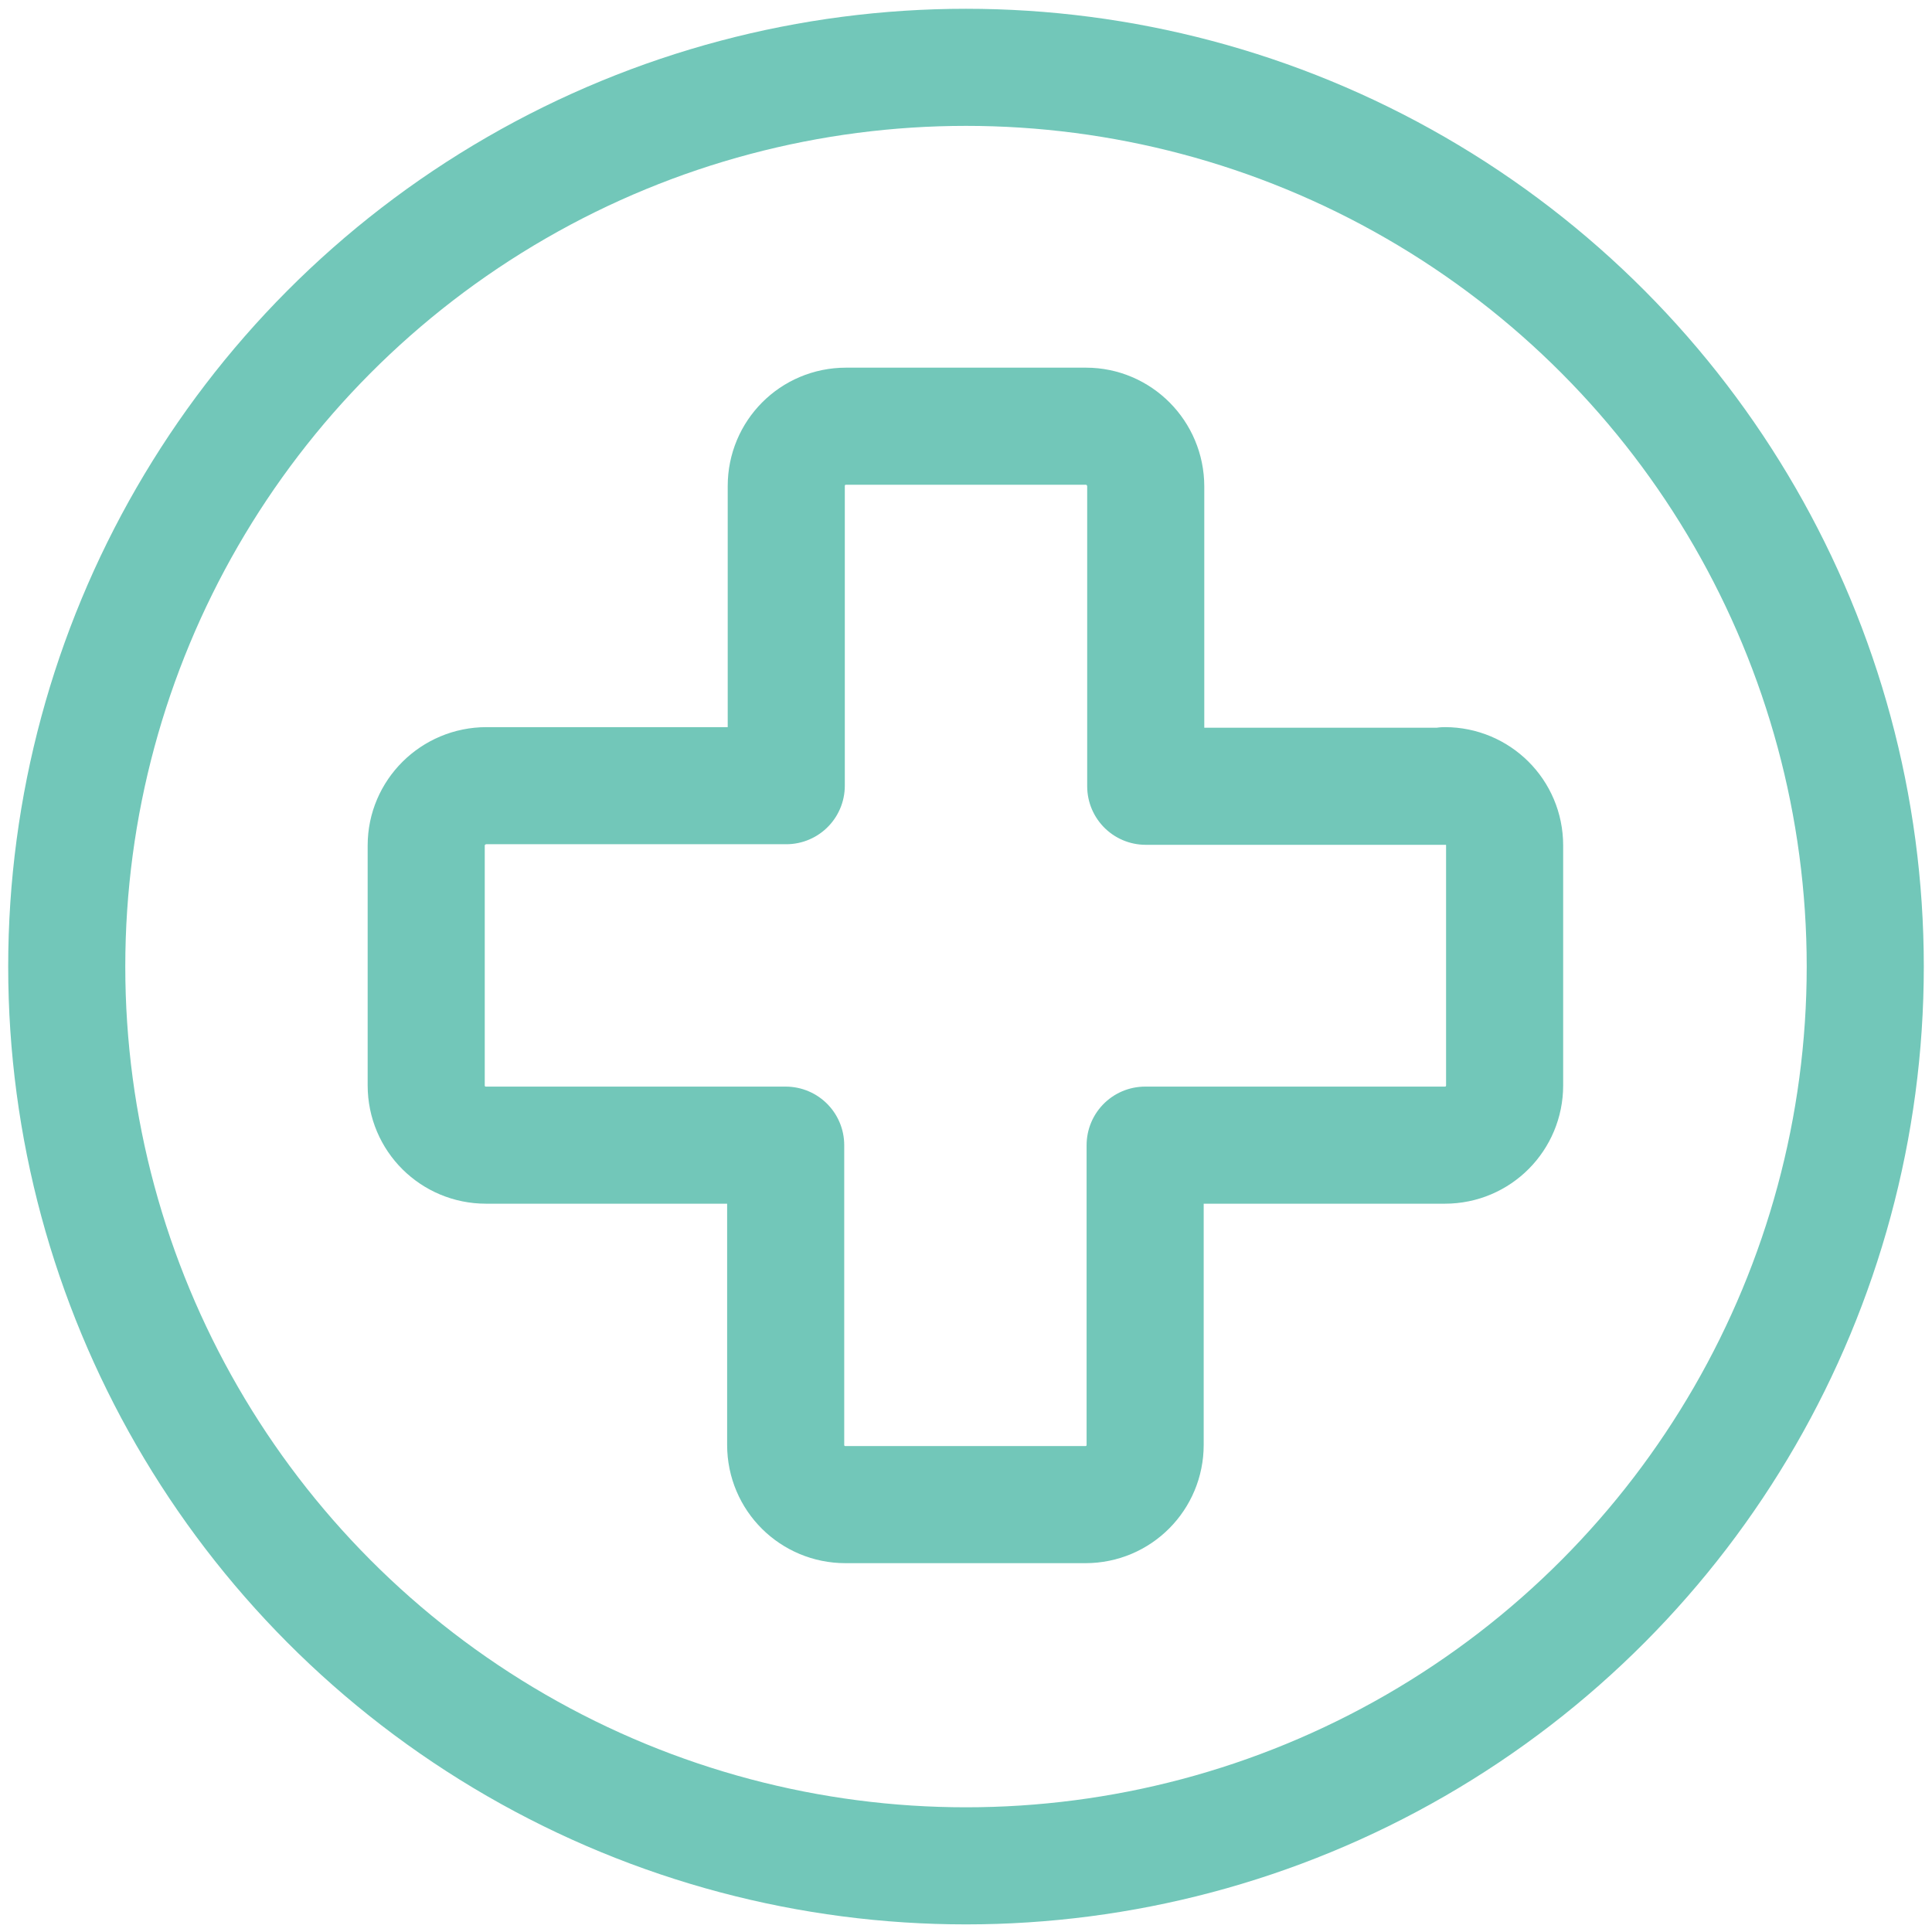
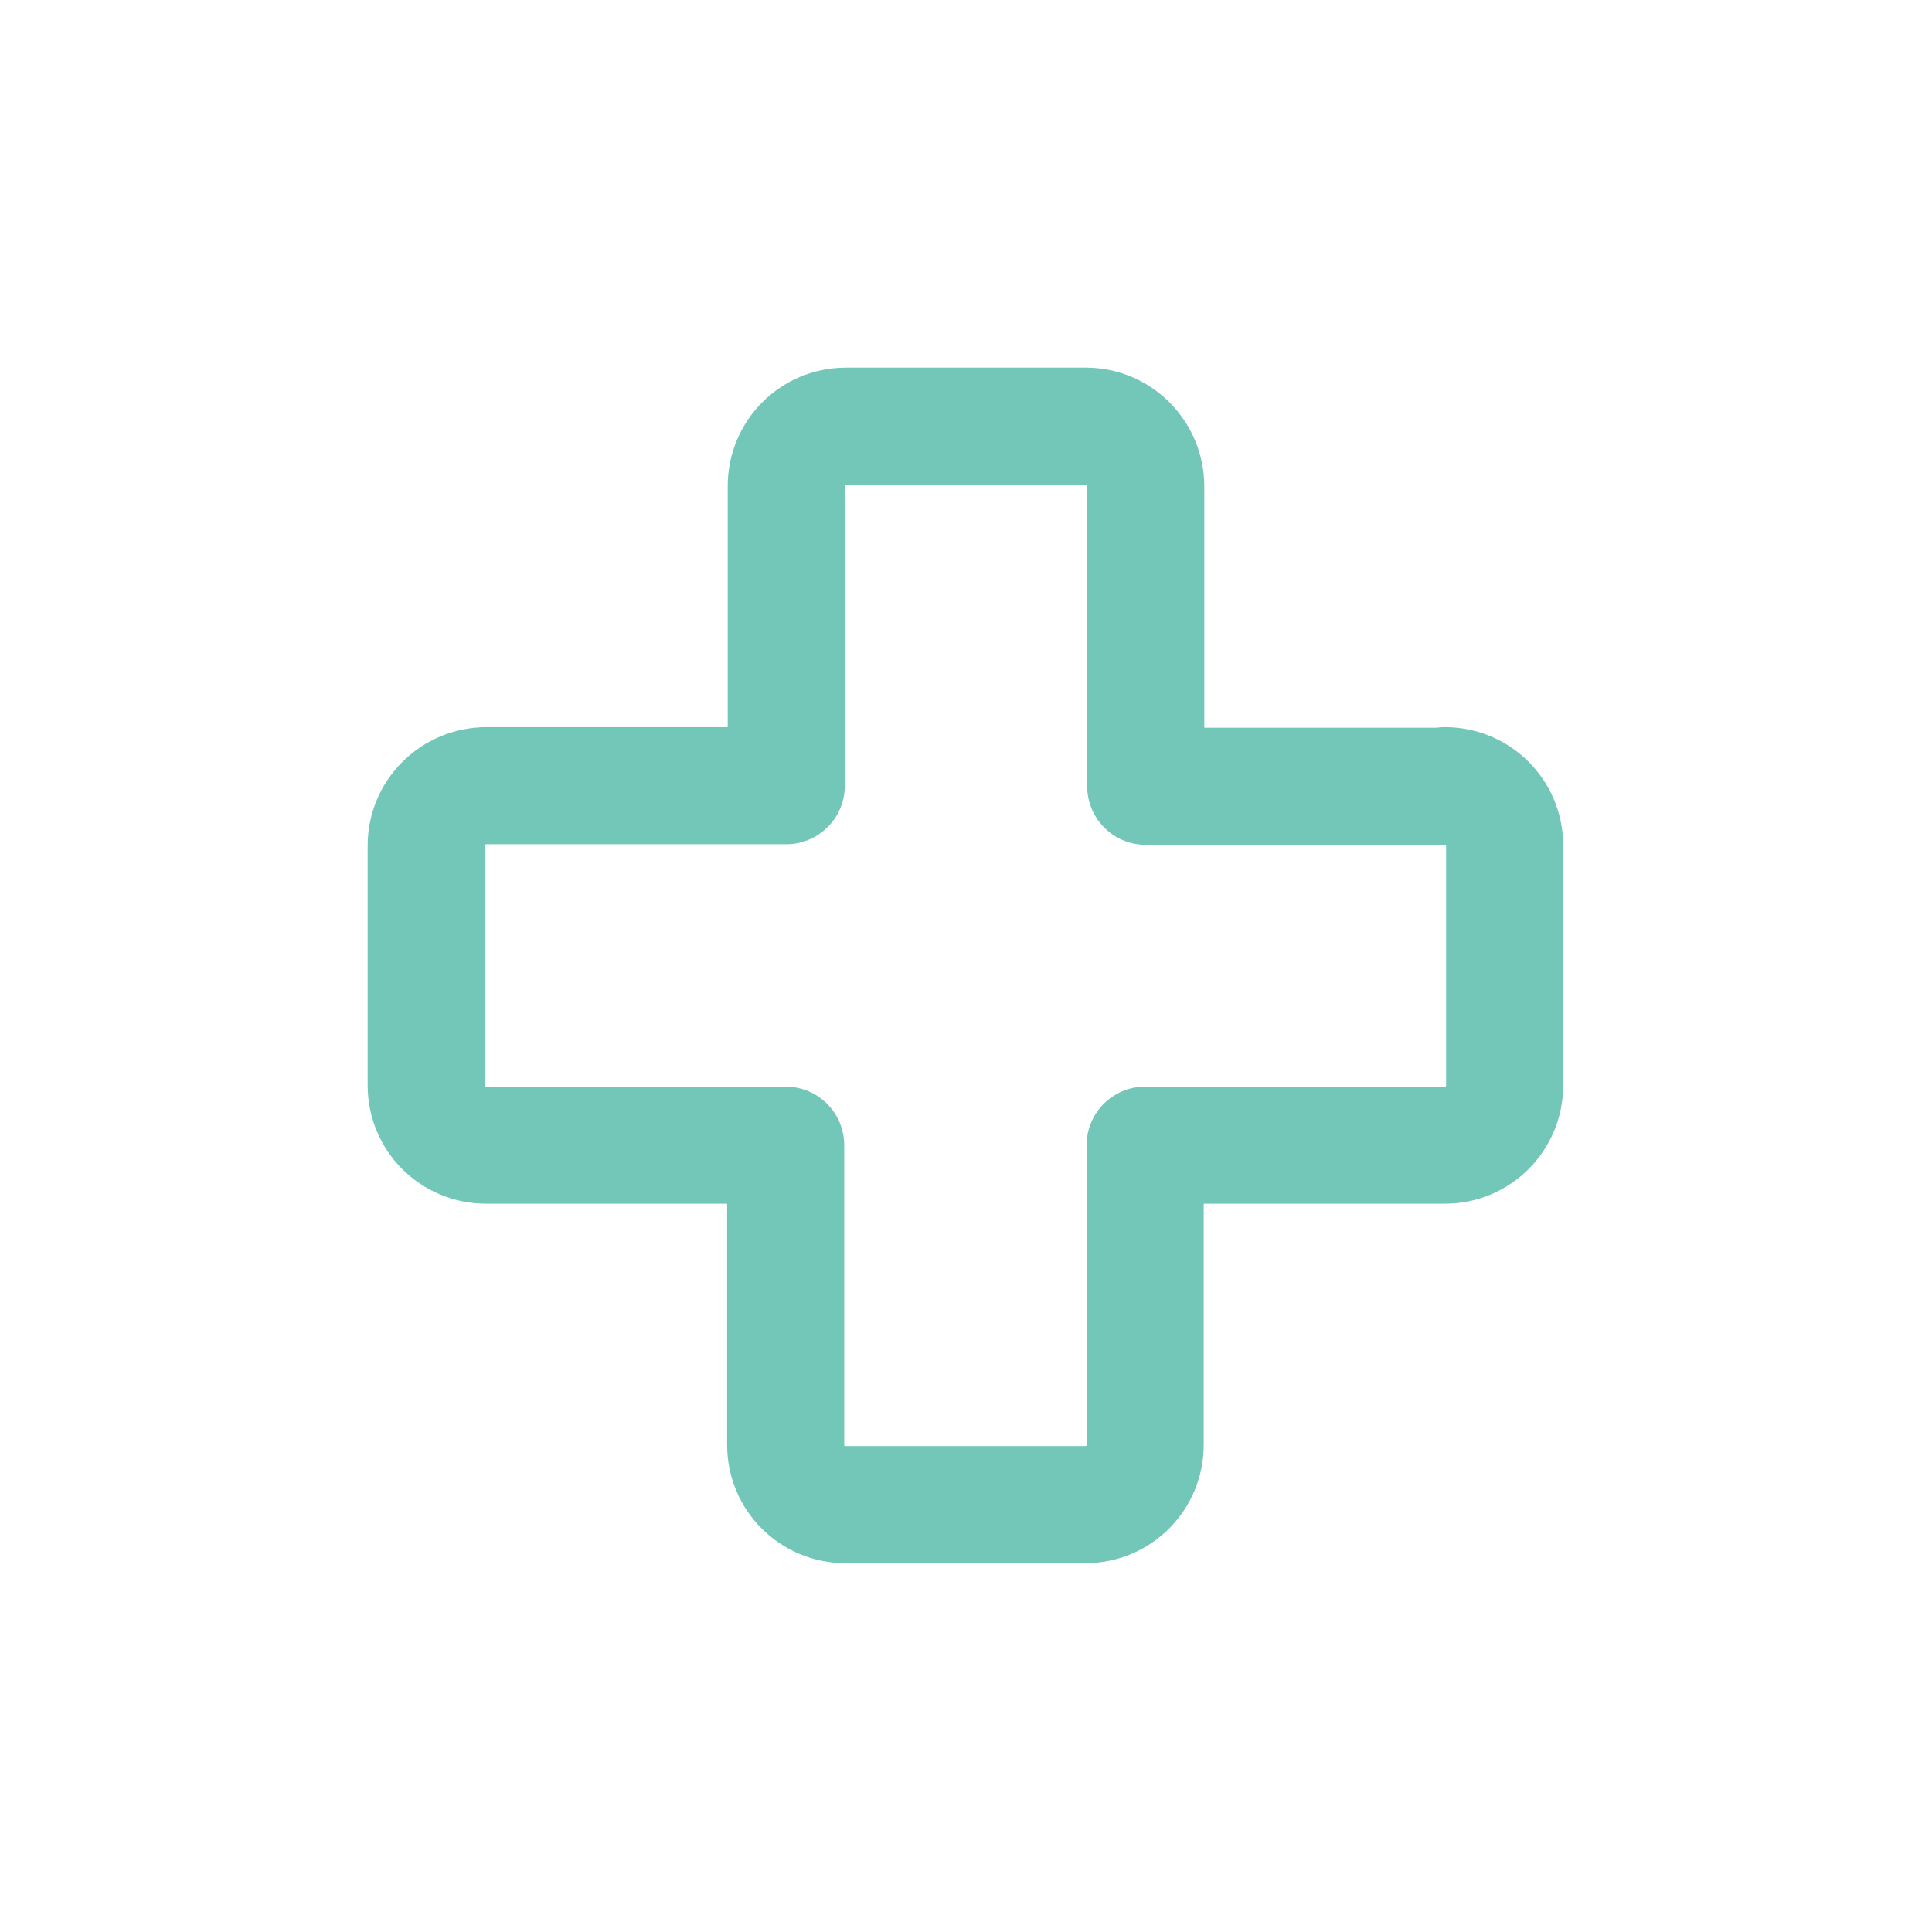
<svg xmlns="http://www.w3.org/2000/svg" id="Ebene_1" viewBox="0 0 33 33">
  <defs>
    <style>.cls-1,.cls-2{fill:none;}.cls-2{stroke:#72c7b9;stroke-linecap:round;stroke-linejoin:round;stroke-width:2px;}</style>
  </defs>
  <g id="hospital-board">
-     <circle id="Ellipse_40" class="cls-2" cx="16.5" cy="16.51" r="15.36" />
    <path id="Pfad_355" class="cls-2" d="M24.69,13.43h-5.12v-5.12c0-.57-.46-1.03-1.02-1.03,0,0,0,0,0,0h-4.1c-.57,0-1.02,.46-1.02,1.02,0,0,0,0,0,0v5.12h-5.12c-.57,0-1.03,.46-1.03,1.02h0v4.1c0,.57,.46,1.02,1.02,1.02,0,0,0,0,0,0h5.12v5.12c0,.57,.46,1.02,1.02,1.02h4.1c.57,0,1.02-.46,1.02-1.02h0v-5.12h5.12c.57,0,1.02-.46,1.02-1.02h0v-4.1c0-.57-.46-1.02-1.02-1.02,0,0,0,0,0,0Z" />
  </g>
  <rect class="cls-1" x="0" y="0" width="33" height="33" />
</svg>